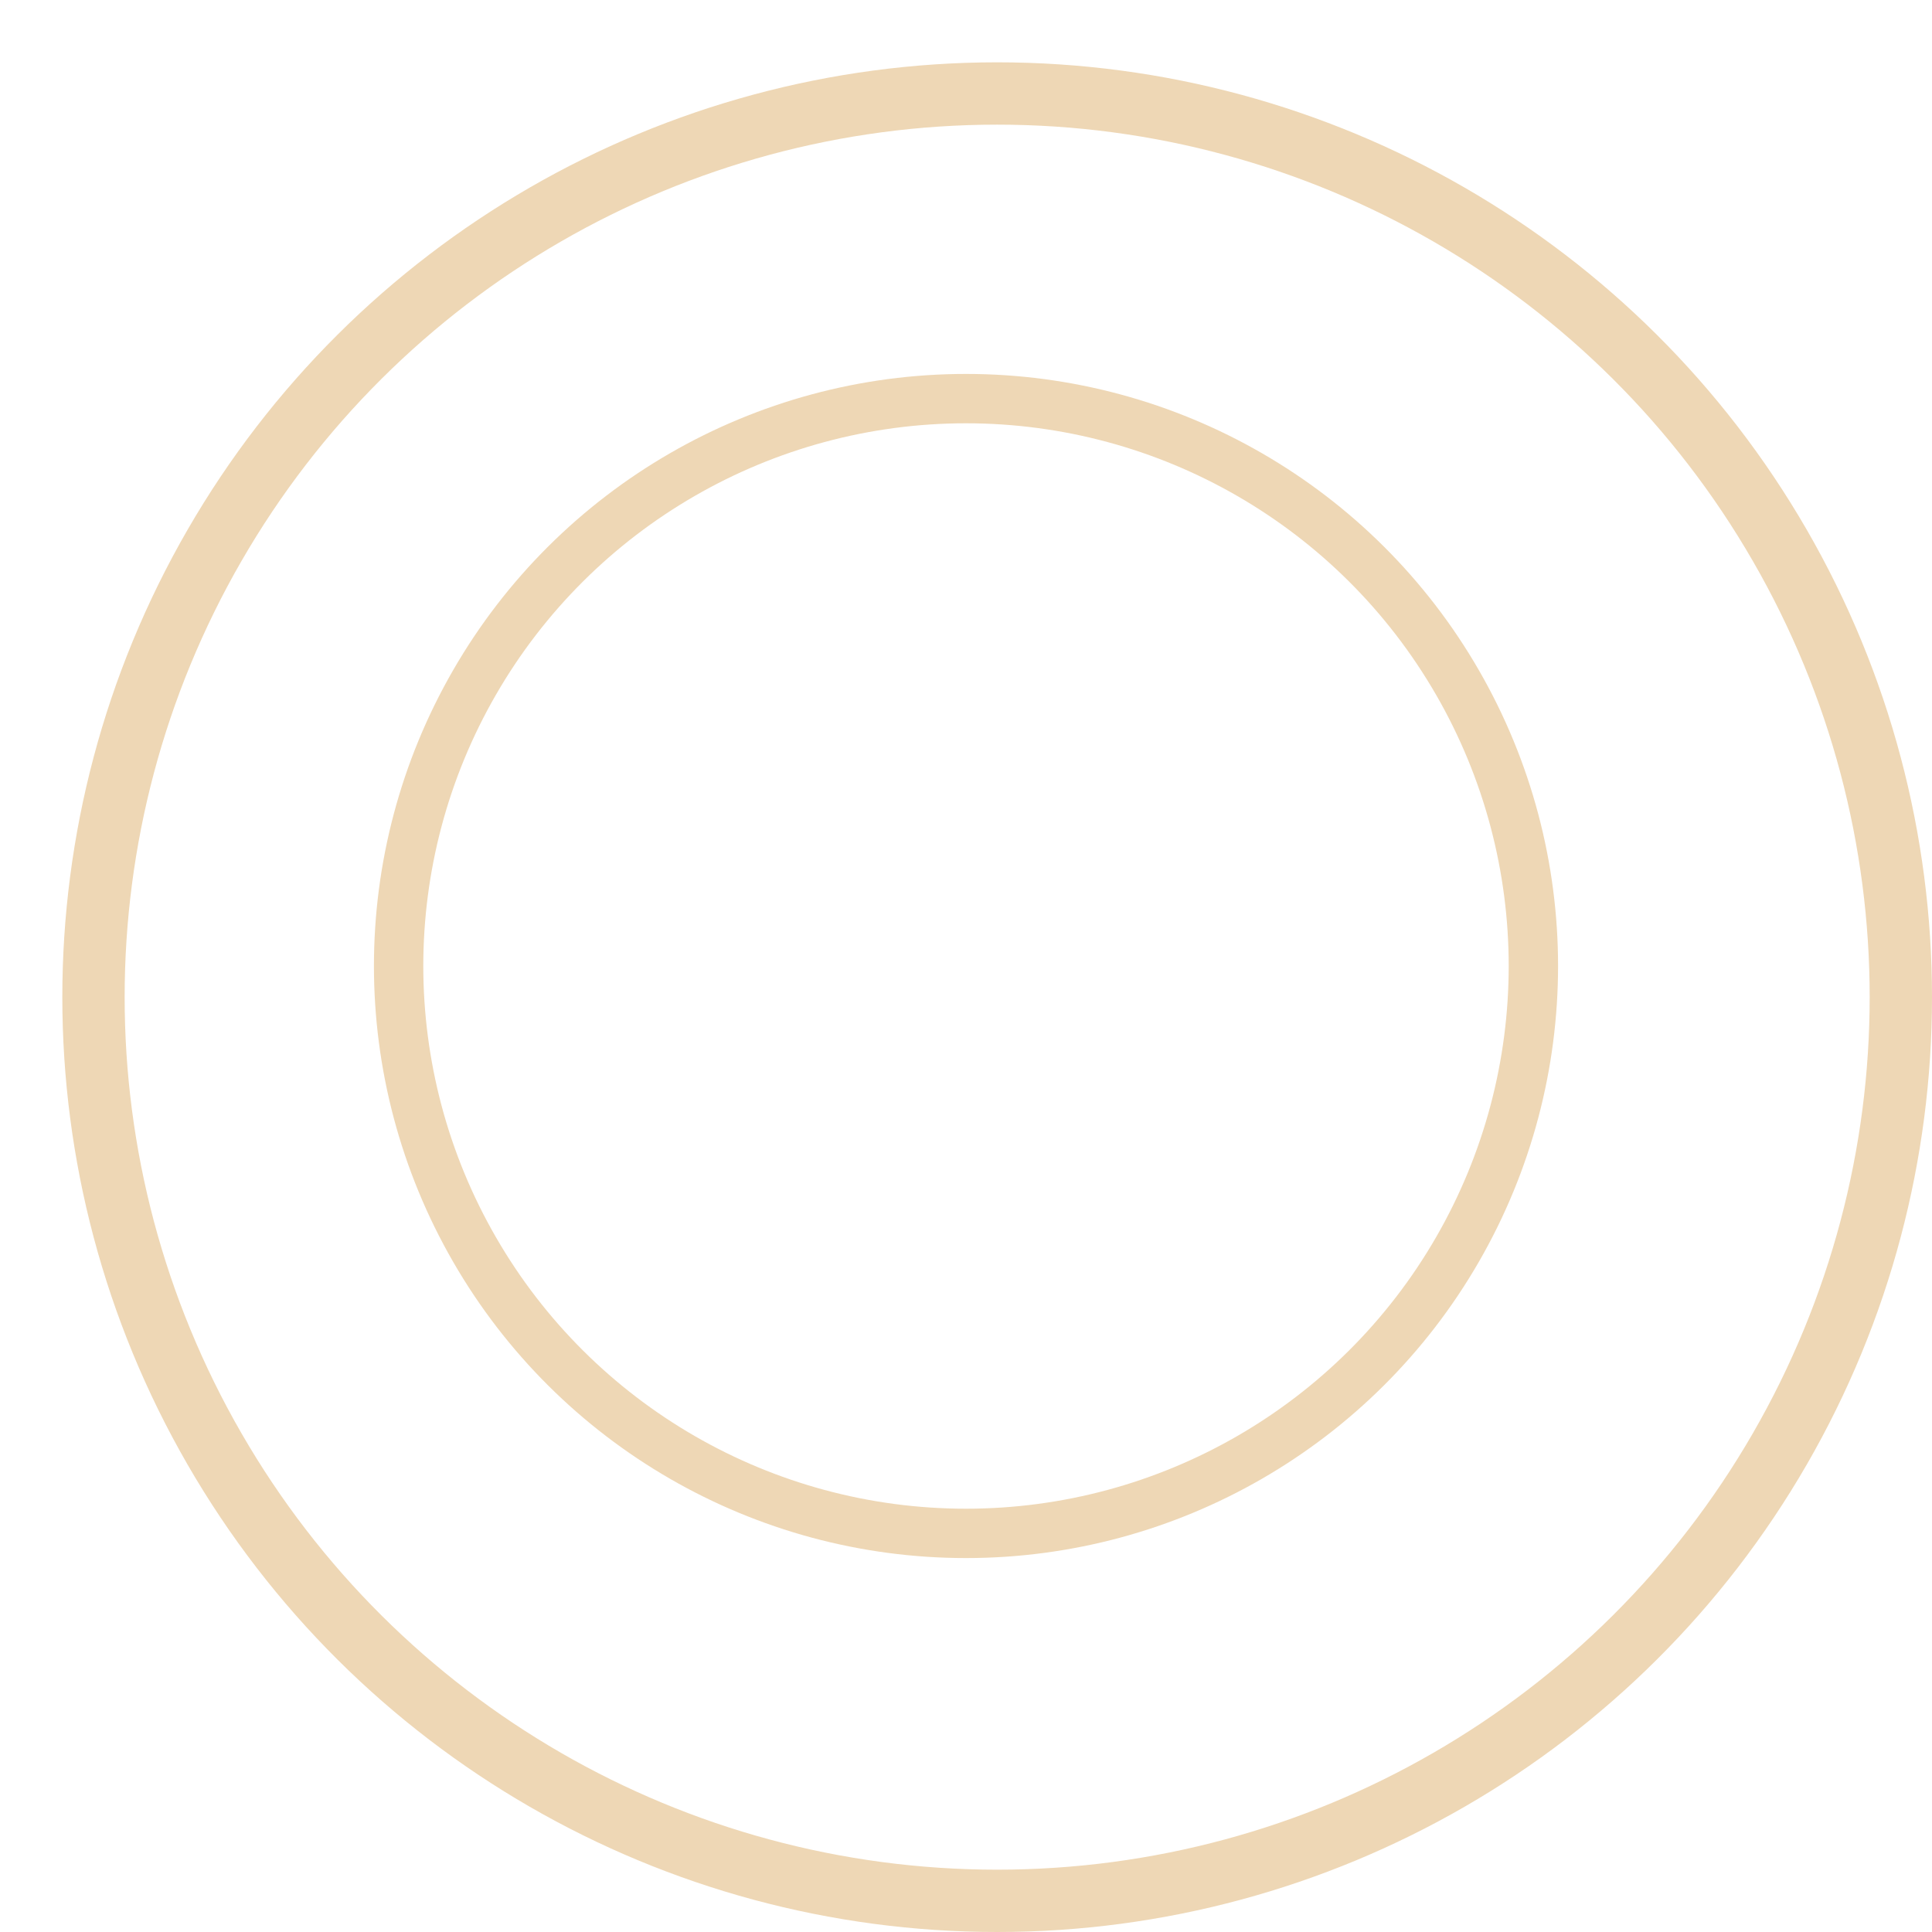
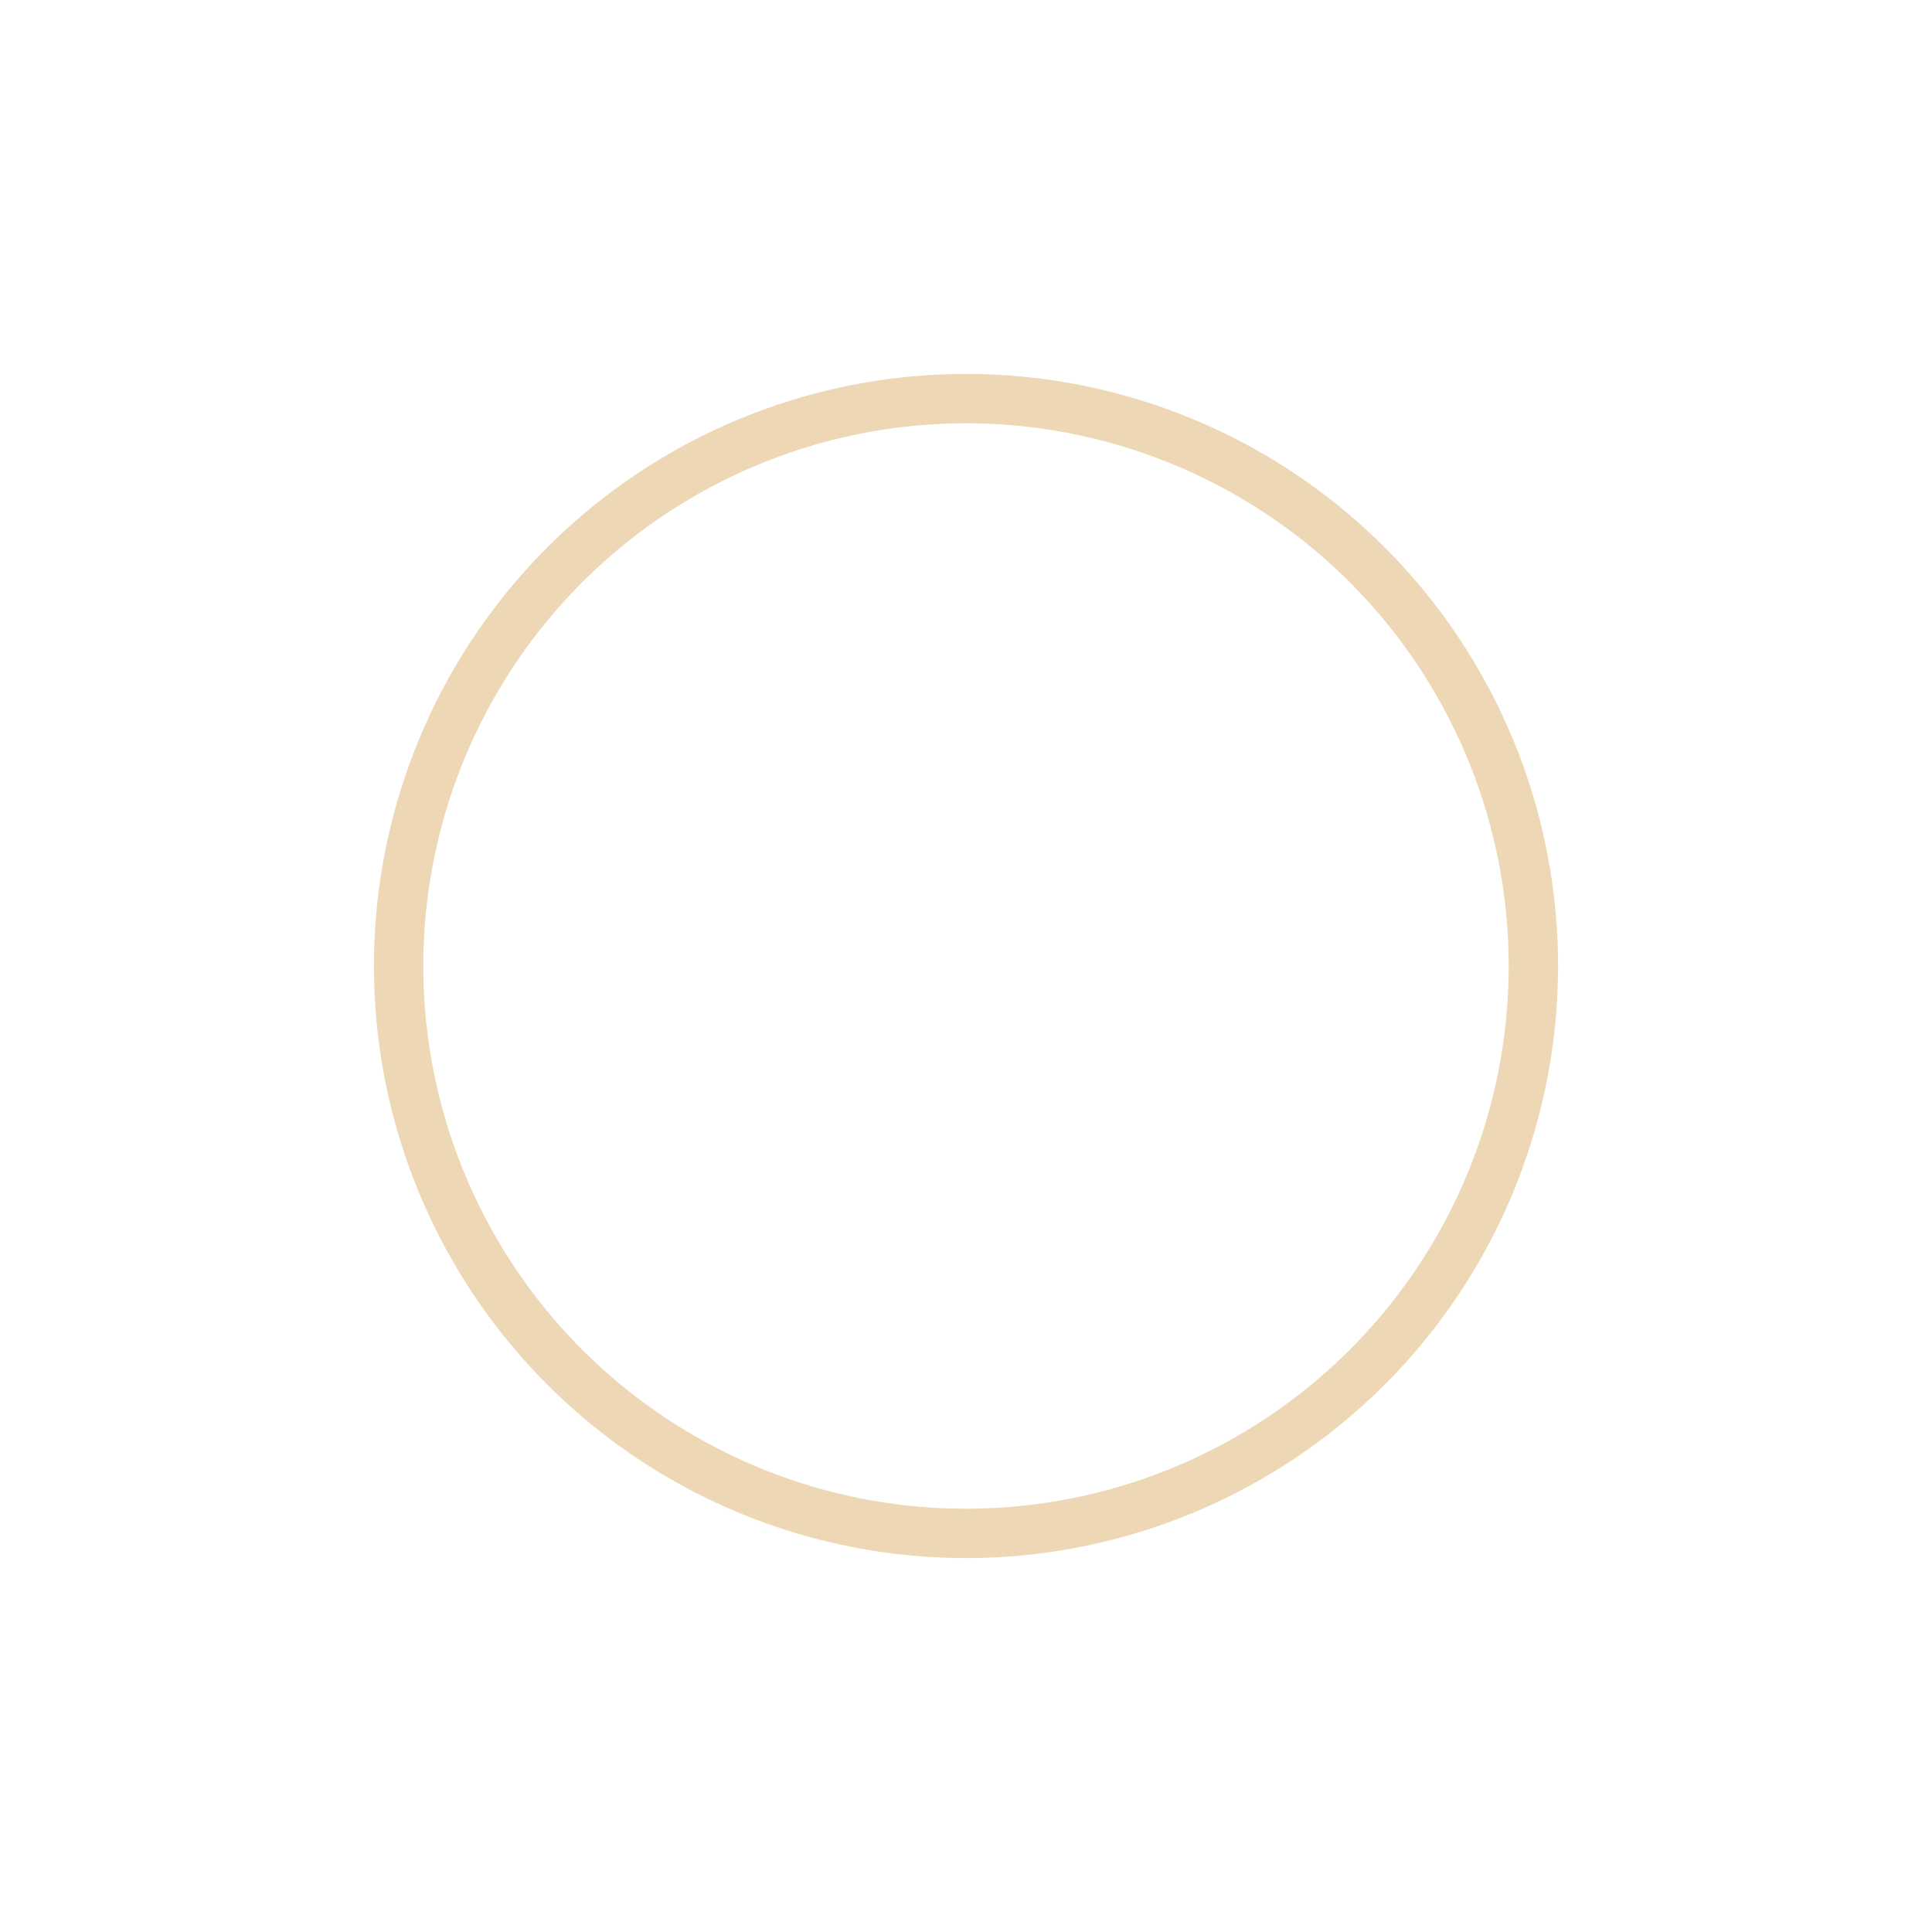
<svg xmlns="http://www.w3.org/2000/svg" width="31" height="31" viewBox="0 0 31 31" fill="none">
-   <circle cx="16" cy="16" r="14.5" transform="rotate(90 16 16)" stroke="#EED7B5" />
  <g filter="url(#filter0_f_24_161)">
    <circle cx="15.5" cy="15.5" r="9.104" transform="rotate(90 15.5 15.5)" stroke="#EED7B5" stroke-width="0.792" />
  </g>
  <defs>
    <filter id="filter0_f_24_161" x="0.062" y="0.062" width="30.875" height="30.875" filterUnits="userSpaceOnUse" color-interpolation-filters="sRGB">
      <feFlood flood-opacity="0" result="BackgroundImageFix" />
      <feBlend mode="normal" in="SourceGraphic" in2="BackgroundImageFix" result="shape" />
      <feGaussianBlur stdDeviation="2.969" result="effect1_foregroundBlur_24_161" />
    </filter>
  </defs>
</svg>